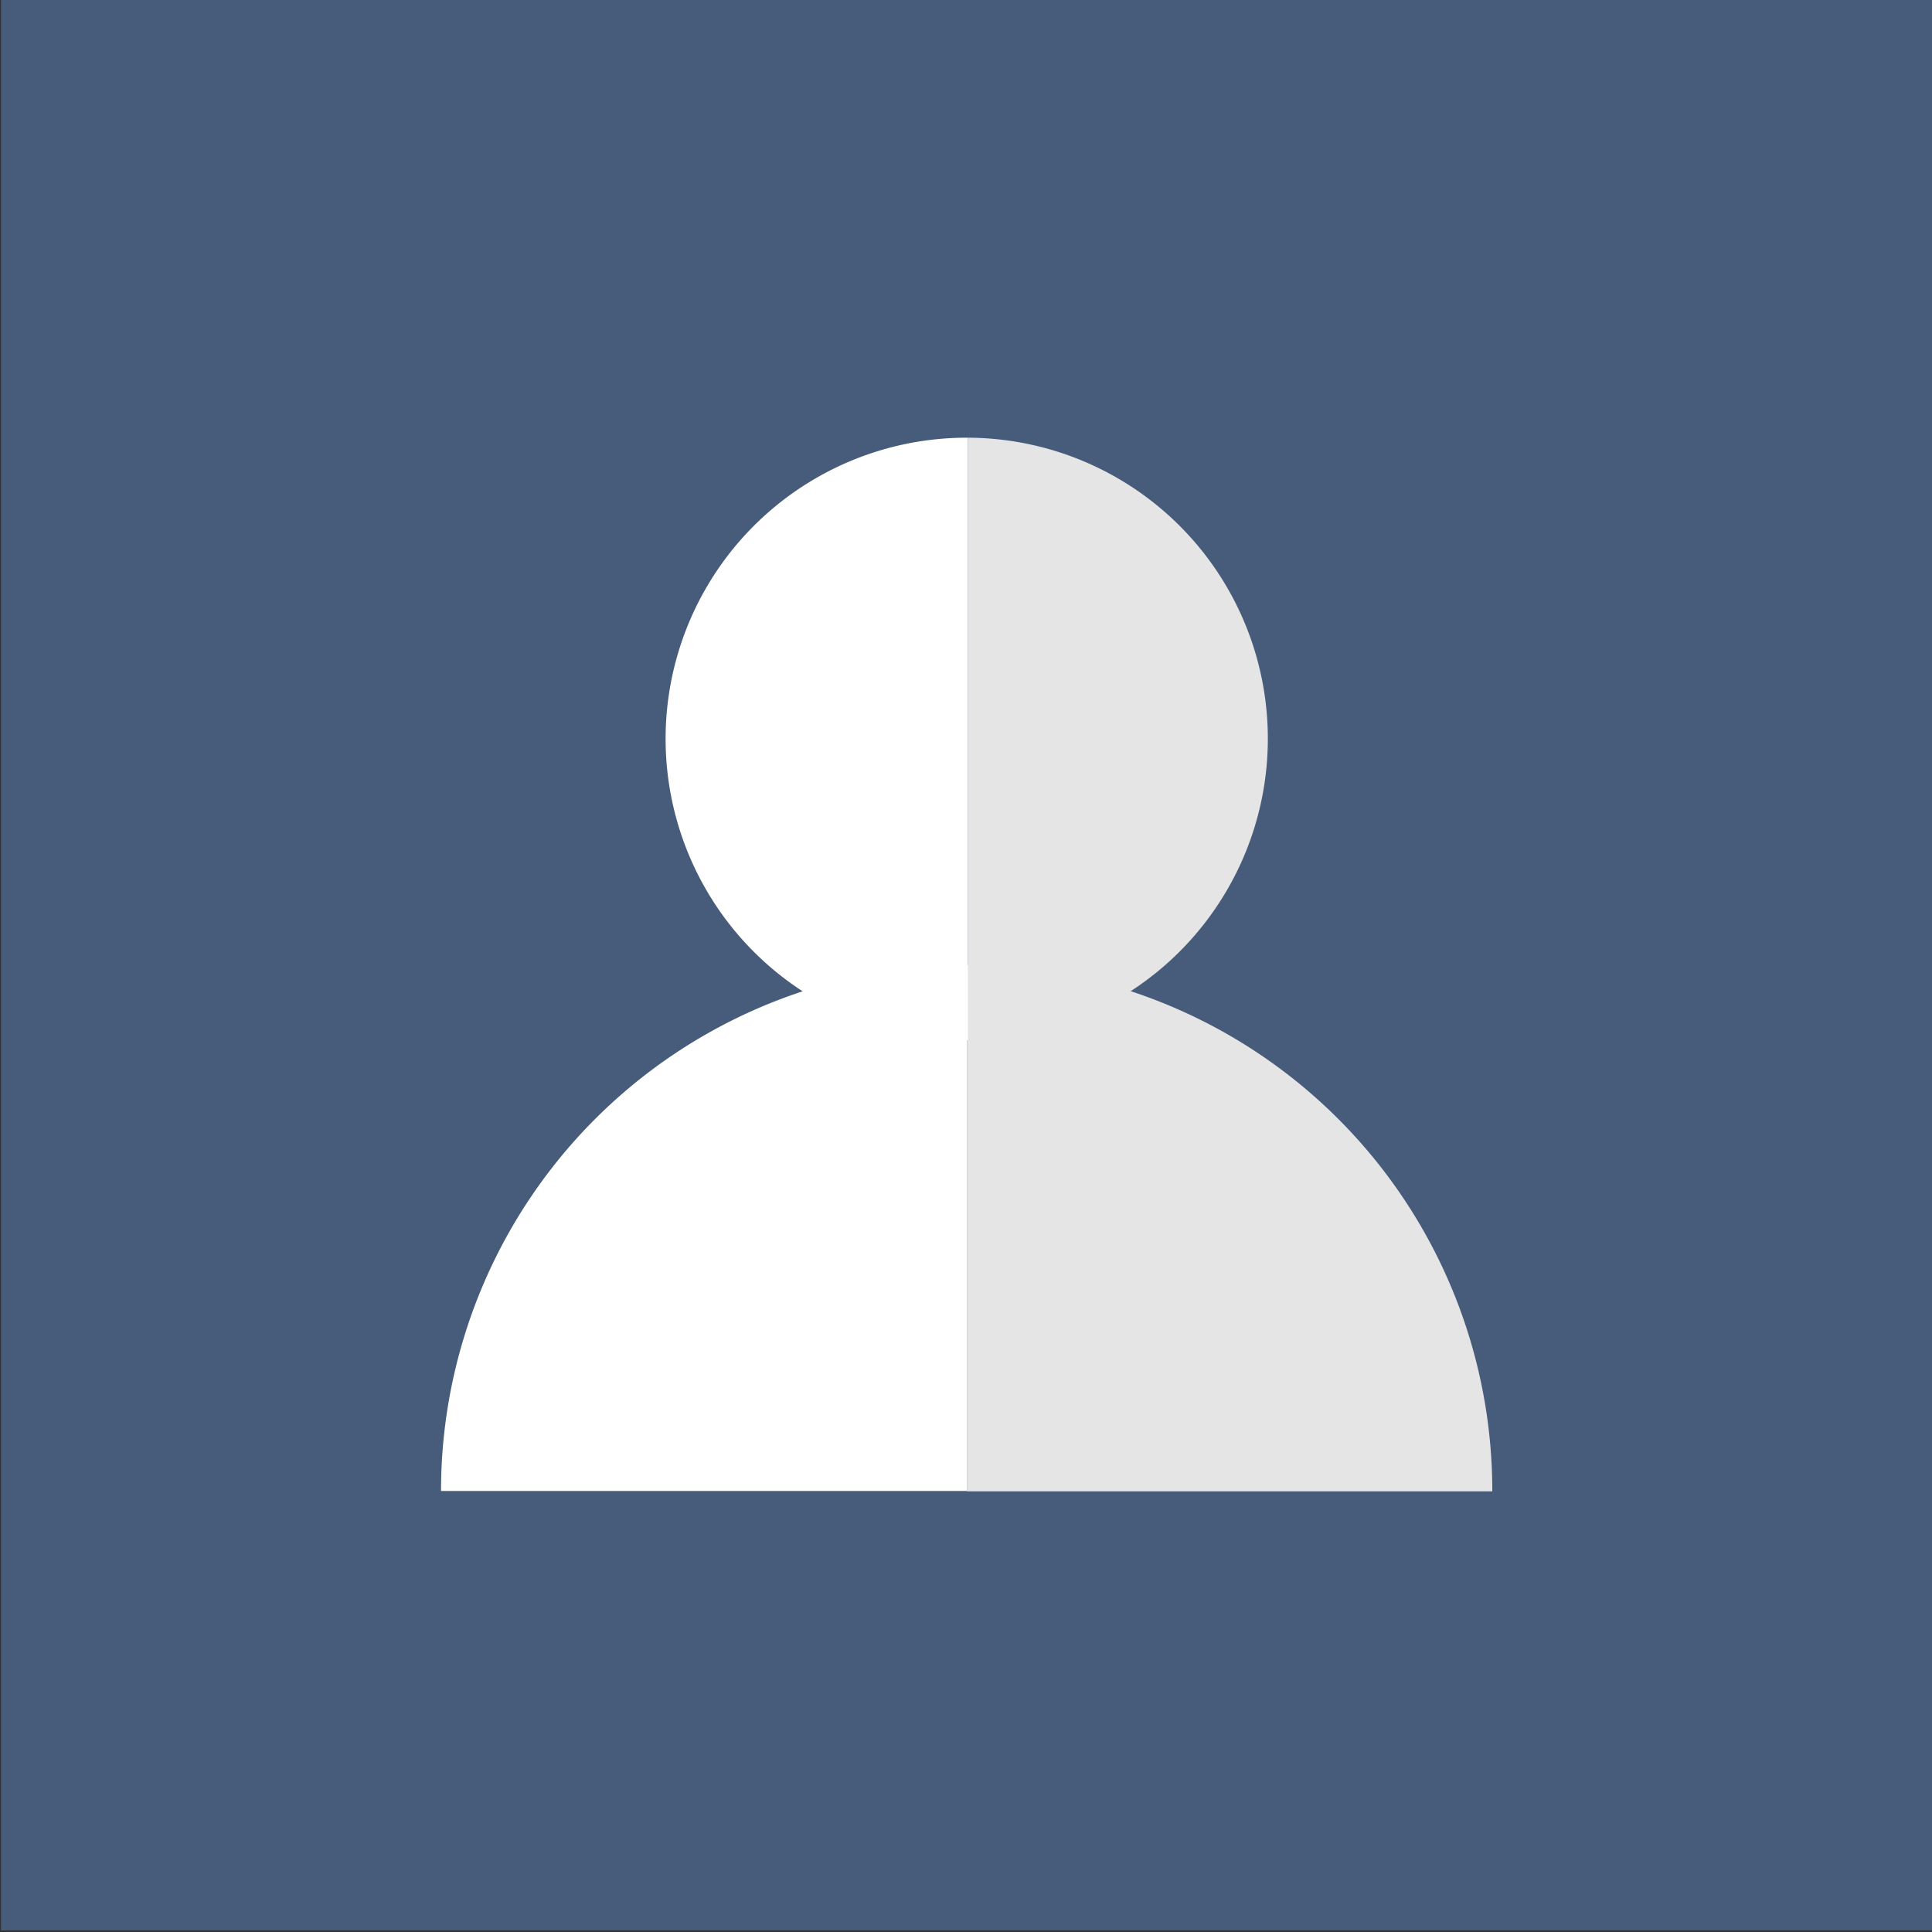
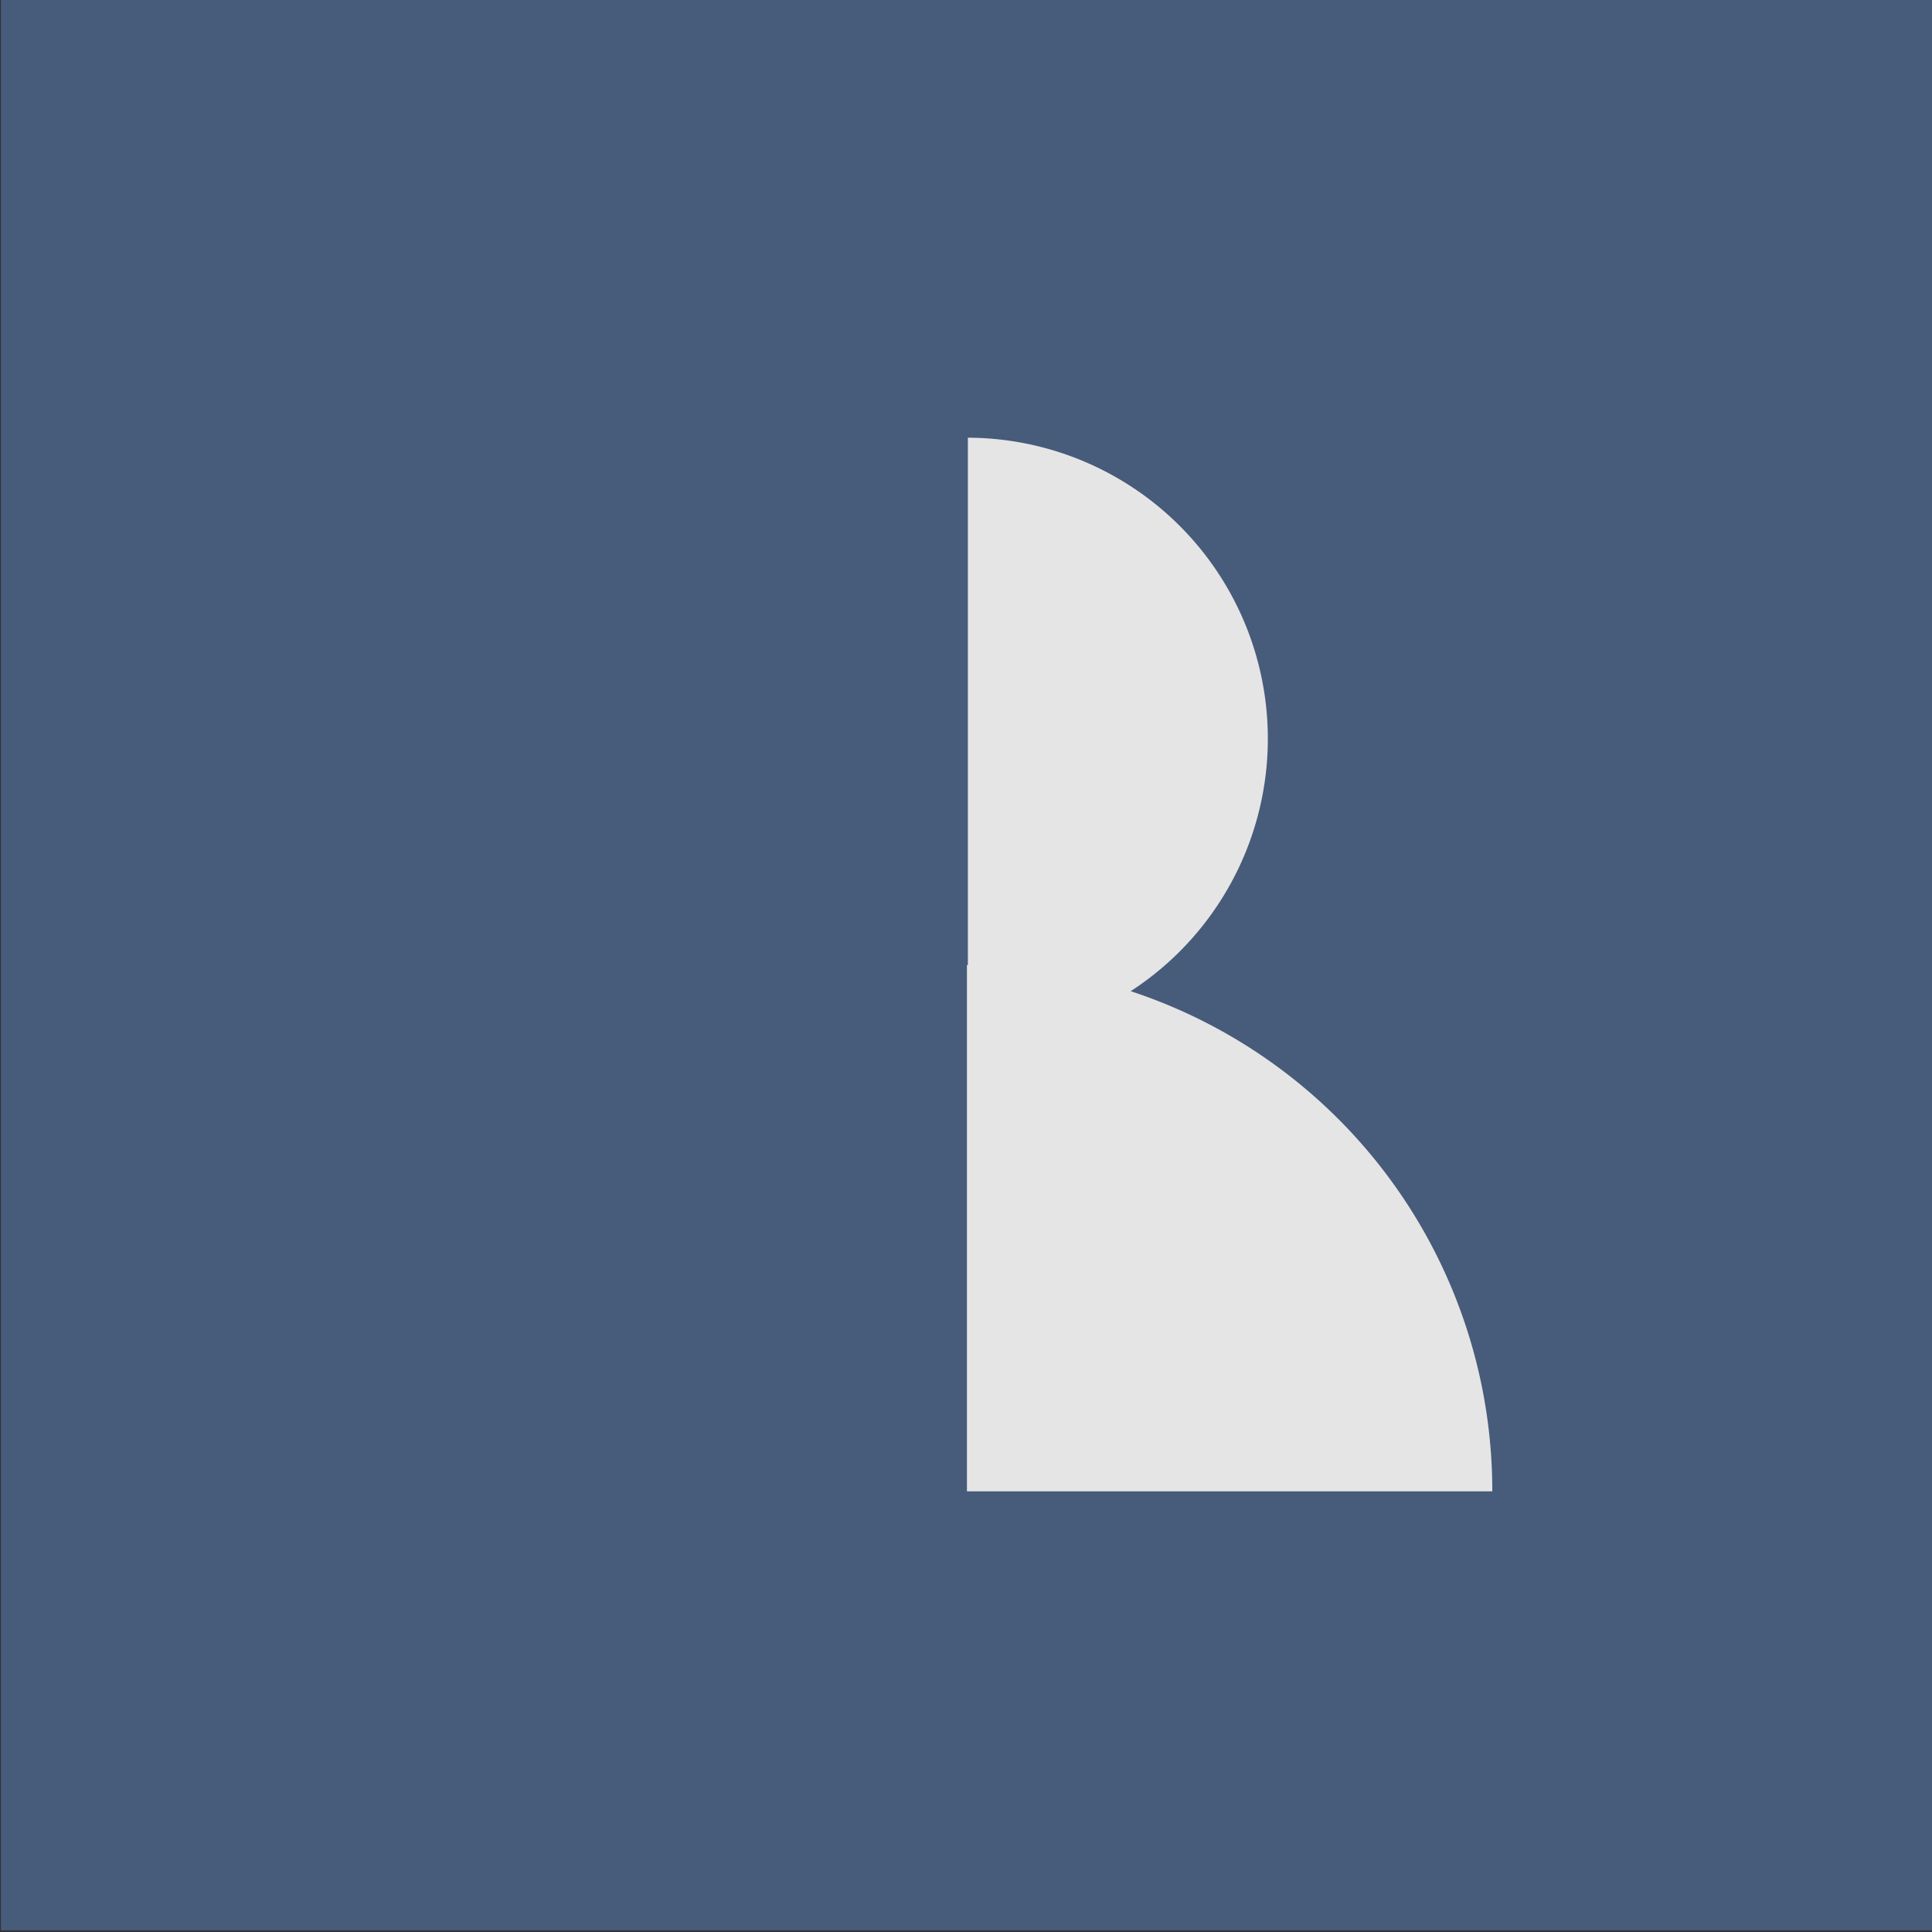
<svg xmlns="http://www.w3.org/2000/svg" id="图层_1" data-name="图层 1" viewBox="0 0 145 145">
  <rect x="0" y="0" width="145" height="145" fill="#333333" stroke="none" />
  <defs>
    <style>.cls-1{fill:#475b7b;}.cls-2{fill:#e6e5e5;}.cls-2,.cls-3{fill-rule:evenodd;}.cls-3{fill:#fff;}</style>
  </defs>
  <title>画板 32-100</title>
  <rect class="cls-1" x="0.07" y="-0.12" width="145" height="145" />
  <path class="cls-2" d="M84.86,74.39A22.59,22.59,0,0,0,72.64,32.85V72.43h-.07v39.5H112v0A39.48,39.48,0,0,0,84.86,74.39Z" />
-   <path class="cls-3" d="M72.64,32.85h-.09A22.6,22.6,0,0,0,60.24,74.4a39.48,39.48,0,0,0-27.14,37.5v0H72.57V78.06h.07Z" />
</svg>